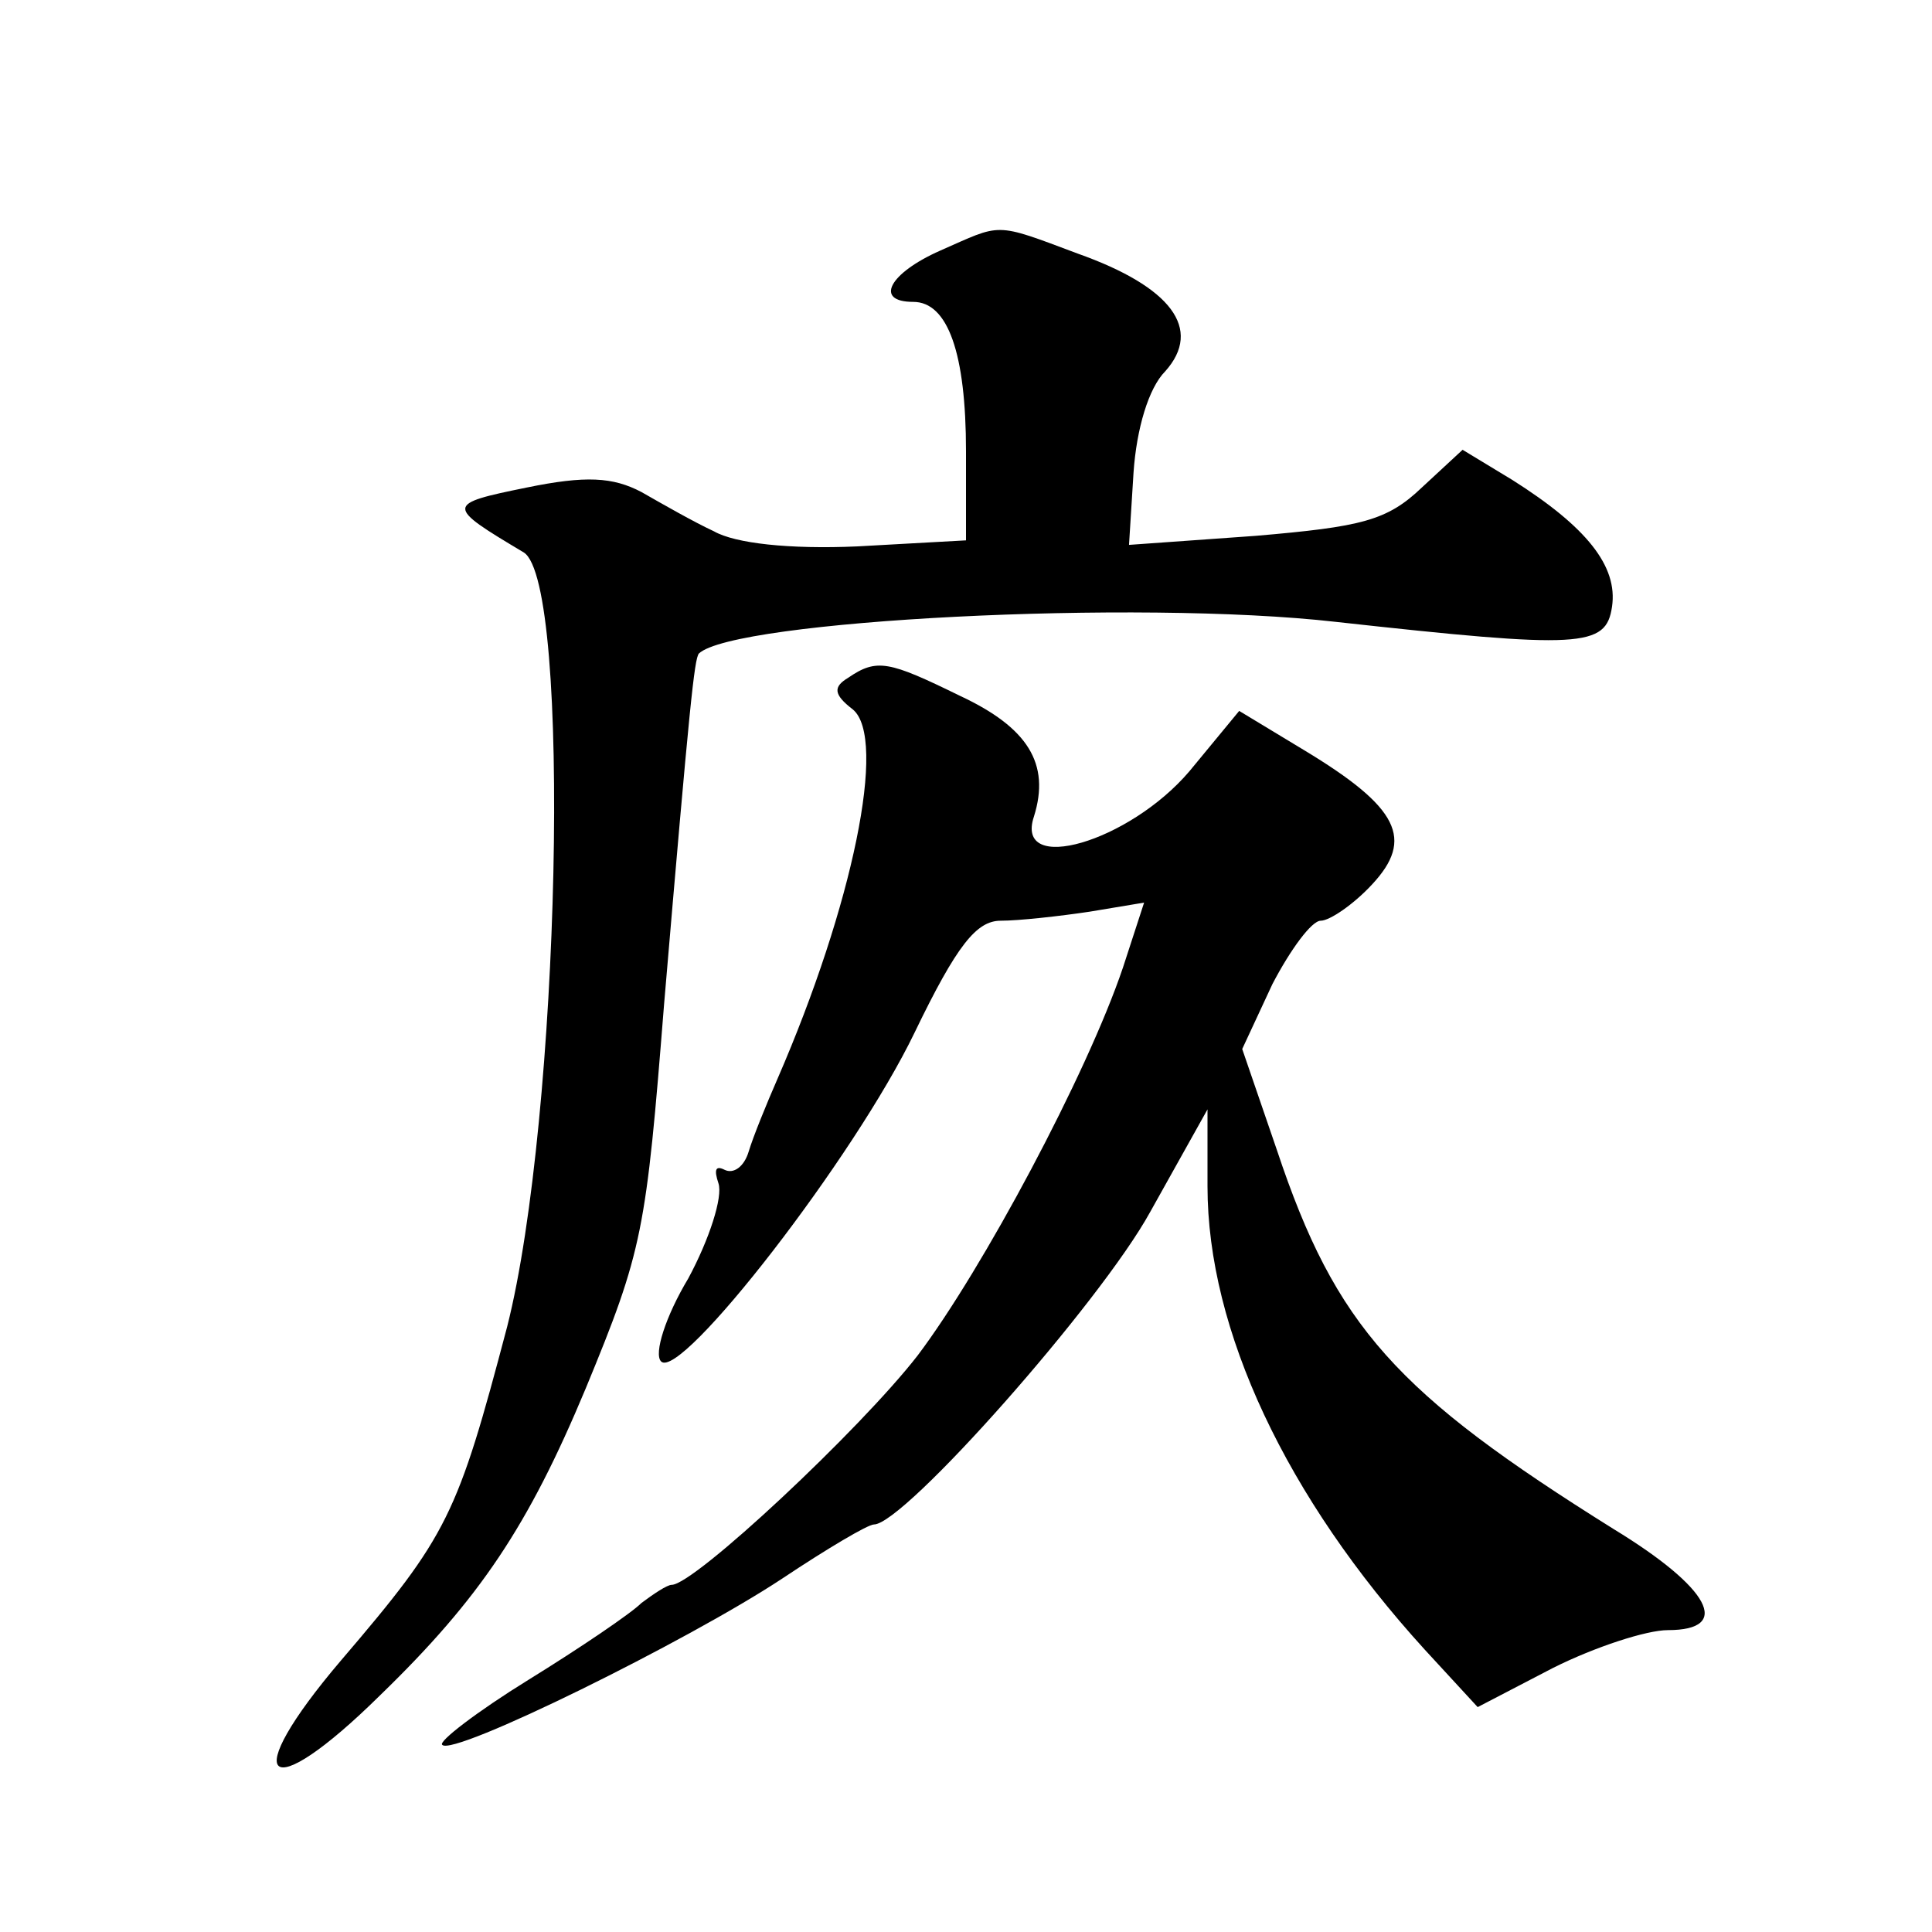
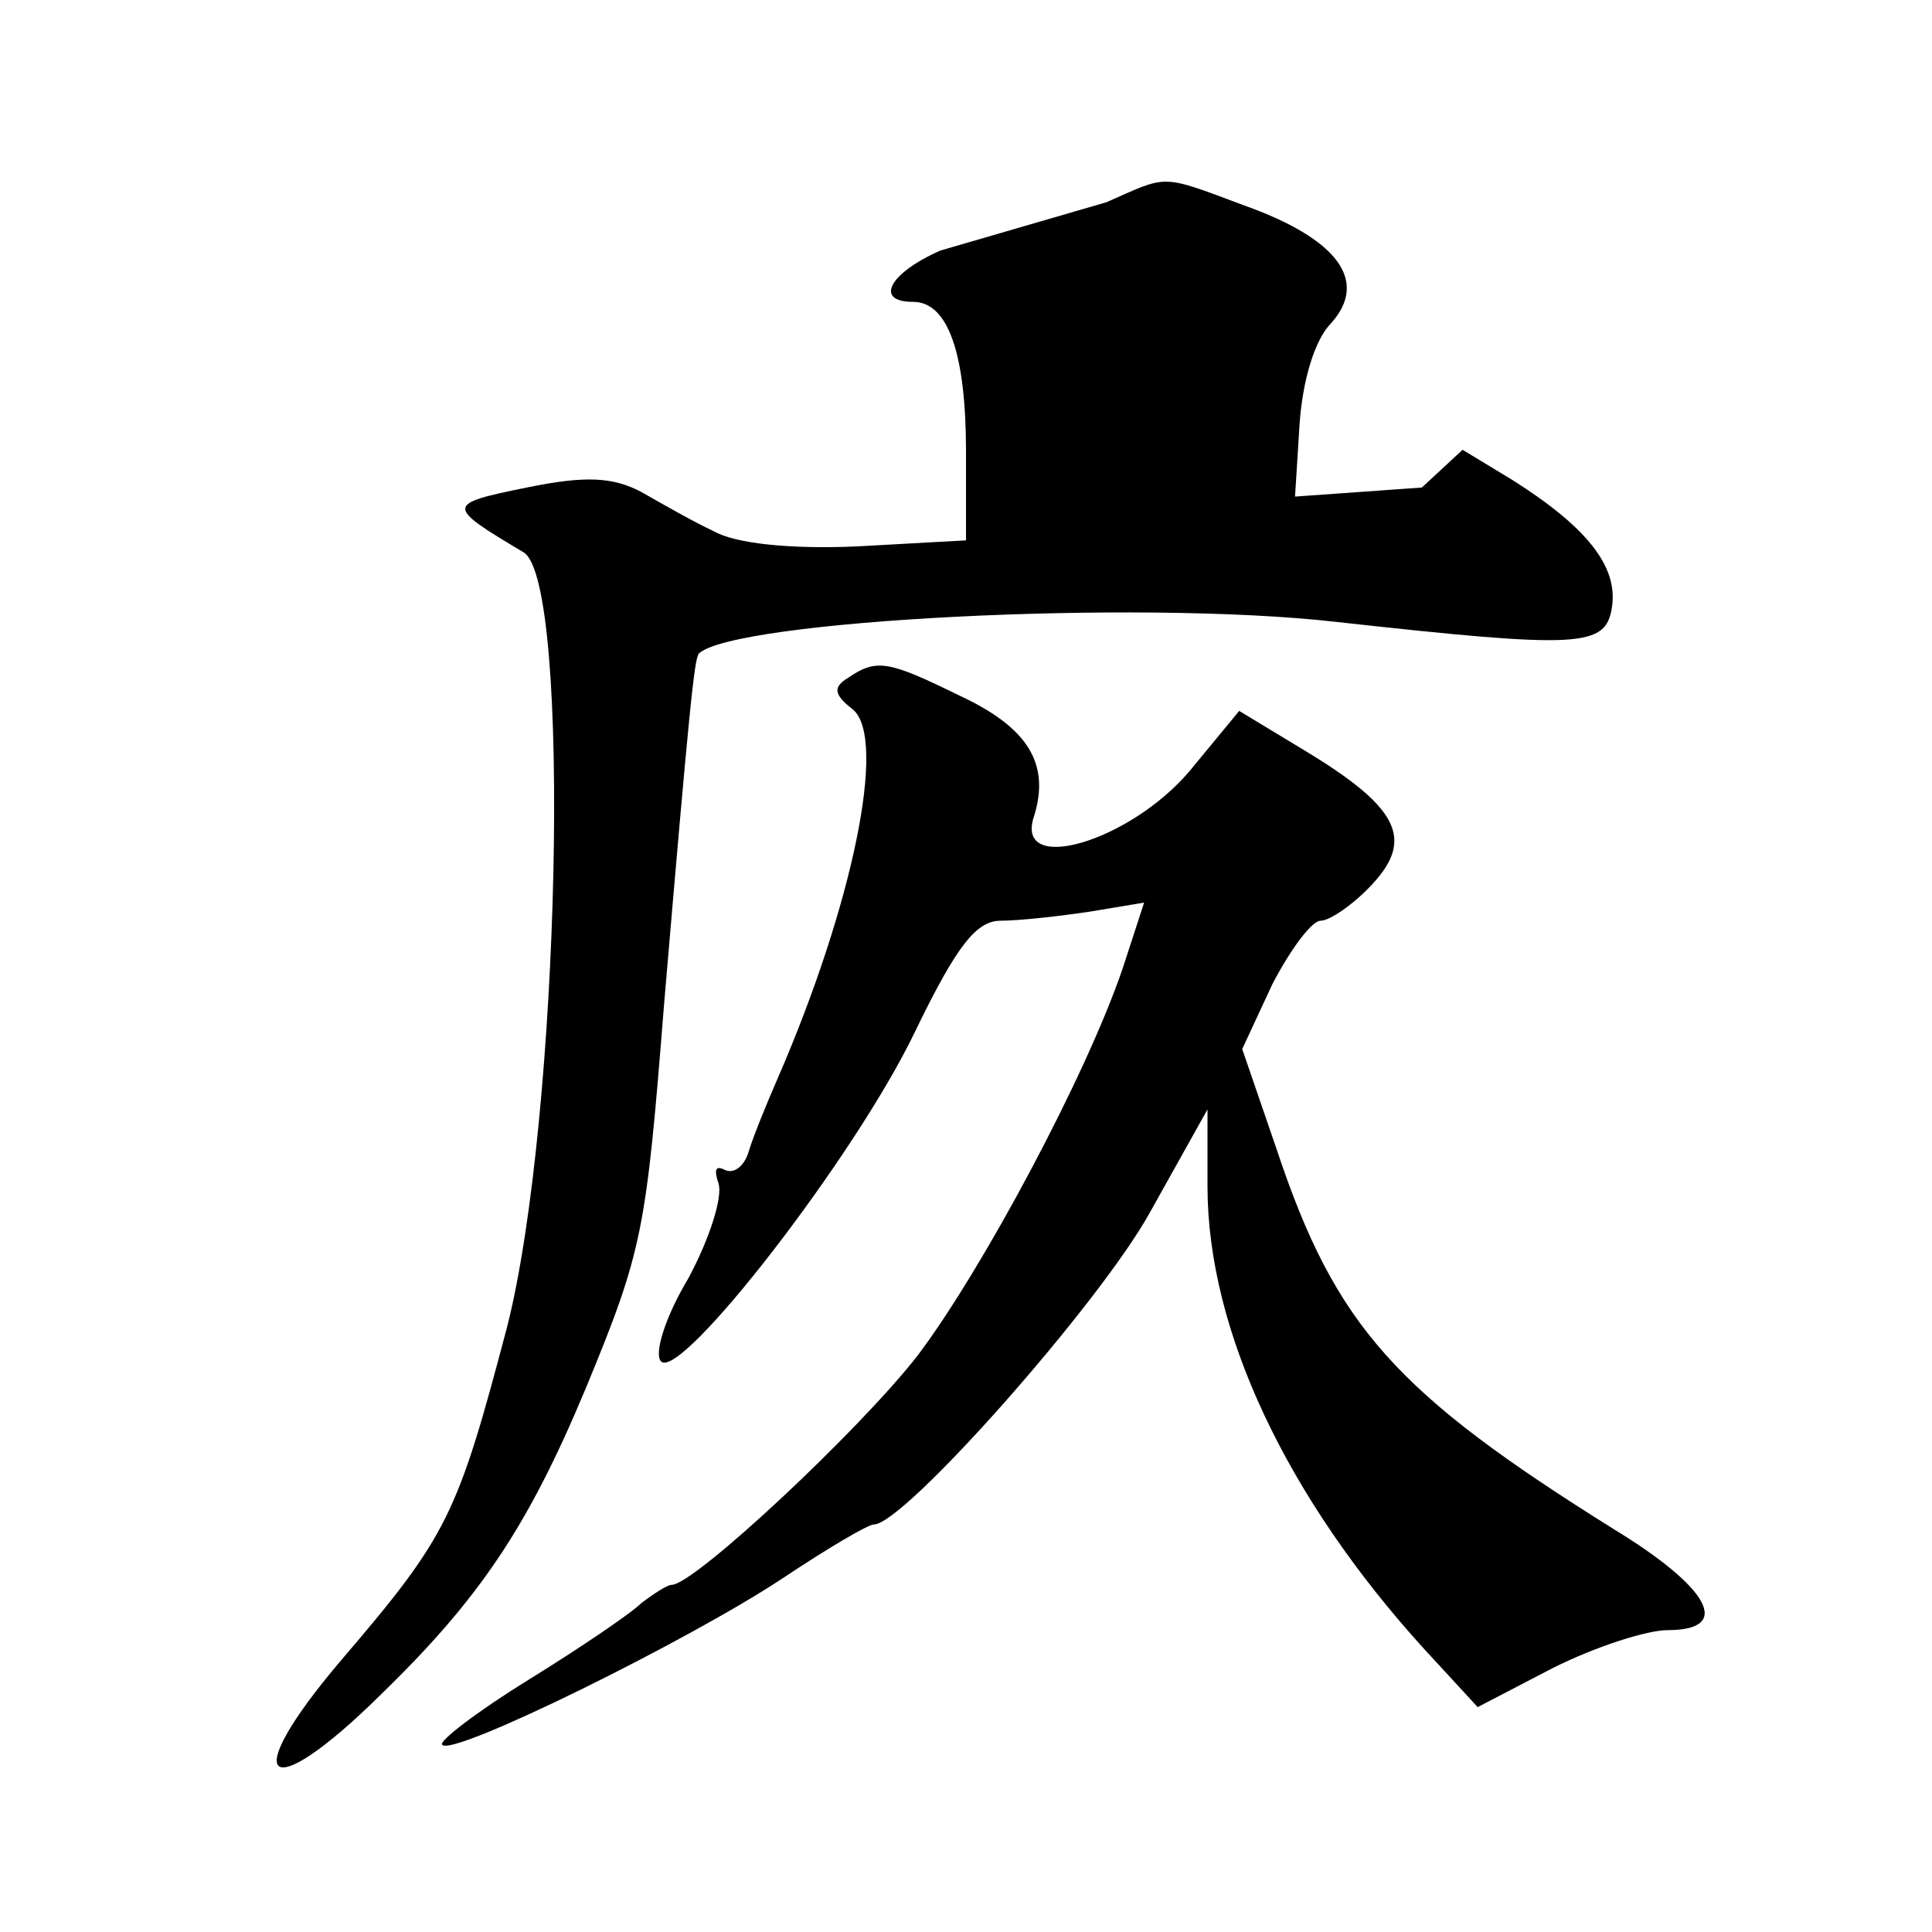
<svg xmlns="http://www.w3.org/2000/svg" version="1.0" width="128pt" height="128pt" viewBox="0 0 128 128" preserveAspectRatio="xMidYMid meet">
  <g transform="translate(0,128) scale(0.1,-0.1)" fill="#0" stroke="none">
-     <path d="M623 1114 c-34 -15 -44 -34 -18 -34 23 0 35 -34 35 -99 l0 -59 -72 -4 c-45 -2 -81 2 -95 10 -13 6 -34 18 -48 26 -19 10 -37 11 -76 3 -54 -11 -54 -12 -2 -43 32 -20 24 -375 -11 -513 -33 -125 -39 -138 -110 -221 -69 -81 -50 -98 26 -23 66 64 98 112 136 203 38 92 40 104 52 255 17 200 20 228 23 232 23 22 290 36 422 21 163 -18 179 -17 183 10 4 27 -17 53 -66 84 l-33 20 -27 -25 c-23 -22 -40 -26 -110 -32 l-84 -6 3 48 c2 29 10 56 21 67 25 28 4 56 -58 78 -56 21 -50 20 -91 2z M562 831 c-10 -6 -10 -11 3 -21 23 -19 0 -130 -50 -245 -7 -16 -16 -38 -19 -48 -3 -10 -10 -15 -16 -12 -6 3 -7 0 -4 -9 3 -9 -6 -37 -20 -63 -15 -25 -23 -50 -18 -55 13 -13 128 135 168 218 28 58 41 74 57 74 12 0 39 3 59 6 l36 6 -14 -43 c-24 -71 -93 -200 -136 -257 -38 -49 -148 -152 -163 -152 -3 0 -12 -6 -20 -12 -7 -7 -41 -30 -75 -51 -34 -21 -60 -41 -57 -43 7 -8 163 69 225 110 30 20 57 36 61 36 20 0 150 147 183 207 l38 68 0 -51 c0 -95 52 -206 144 -307 l35 -38 50 26 c28 14 62 25 76 25 43 0 28 28 -36 67 -144 90 -184 134 -223 251 l-23 67 20 43 c12 23 26 42 32 42 6 0 22 11 34 24 28 30 18 51 -45 89 l-43 26 -33 -40 c-40 -47 -116 -69 -103 -30 11 35 -4 59 -49 80 -47 23 -55 25 -74 12z" />
+     <path d="M623 1114 c-34 -15 -44 -34 -18 -34 23 0 35 -34 35 -99 l0 -59 -72 -4 c-45 -2 -81 2 -95 10 -13 6 -34 18 -48 26 -19 10 -37 11 -76 3 -54 -11 -54 -12 -2 -43 32 -20 24 -375 -11 -513 -33 -125 -39 -138 -110 -221 -69 -81 -50 -98 26 -23 66 64 98 112 136 203 38 92 40 104 52 255 17 200 20 228 23 232 23 22 290 36 422 21 163 -18 179 -17 183 10 4 27 -17 53 -66 84 l-33 20 -27 -25 l-84 -6 3 48 c2 29 10 56 21 67 25 28 4 56 -58 78 -56 21 -50 20 -91 2z M562 831 c-10 -6 -10 -11 3 -21 23 -19 0 -130 -50 -245 -7 -16 -16 -38 -19 -48 -3 -10 -10 -15 -16 -12 -6 3 -7 0 -4 -9 3 -9 -6 -37 -20 -63 -15 -25 -23 -50 -18 -55 13 -13 128 135 168 218 28 58 41 74 57 74 12 0 39 3 59 6 l36 6 -14 -43 c-24 -71 -93 -200 -136 -257 -38 -49 -148 -152 -163 -152 -3 0 -12 -6 -20 -12 -7 -7 -41 -30 -75 -51 -34 -21 -60 -41 -57 -43 7 -8 163 69 225 110 30 20 57 36 61 36 20 0 150 147 183 207 l38 68 0 -51 c0 -95 52 -206 144 -307 l35 -38 50 26 c28 14 62 25 76 25 43 0 28 28 -36 67 -144 90 -184 134 -223 251 l-23 67 20 43 c12 23 26 42 32 42 6 0 22 11 34 24 28 30 18 51 -45 89 l-43 26 -33 -40 c-40 -47 -116 -69 -103 -30 11 35 -4 59 -49 80 -47 23 -55 25 -74 12z" />
  </g>
</svg>